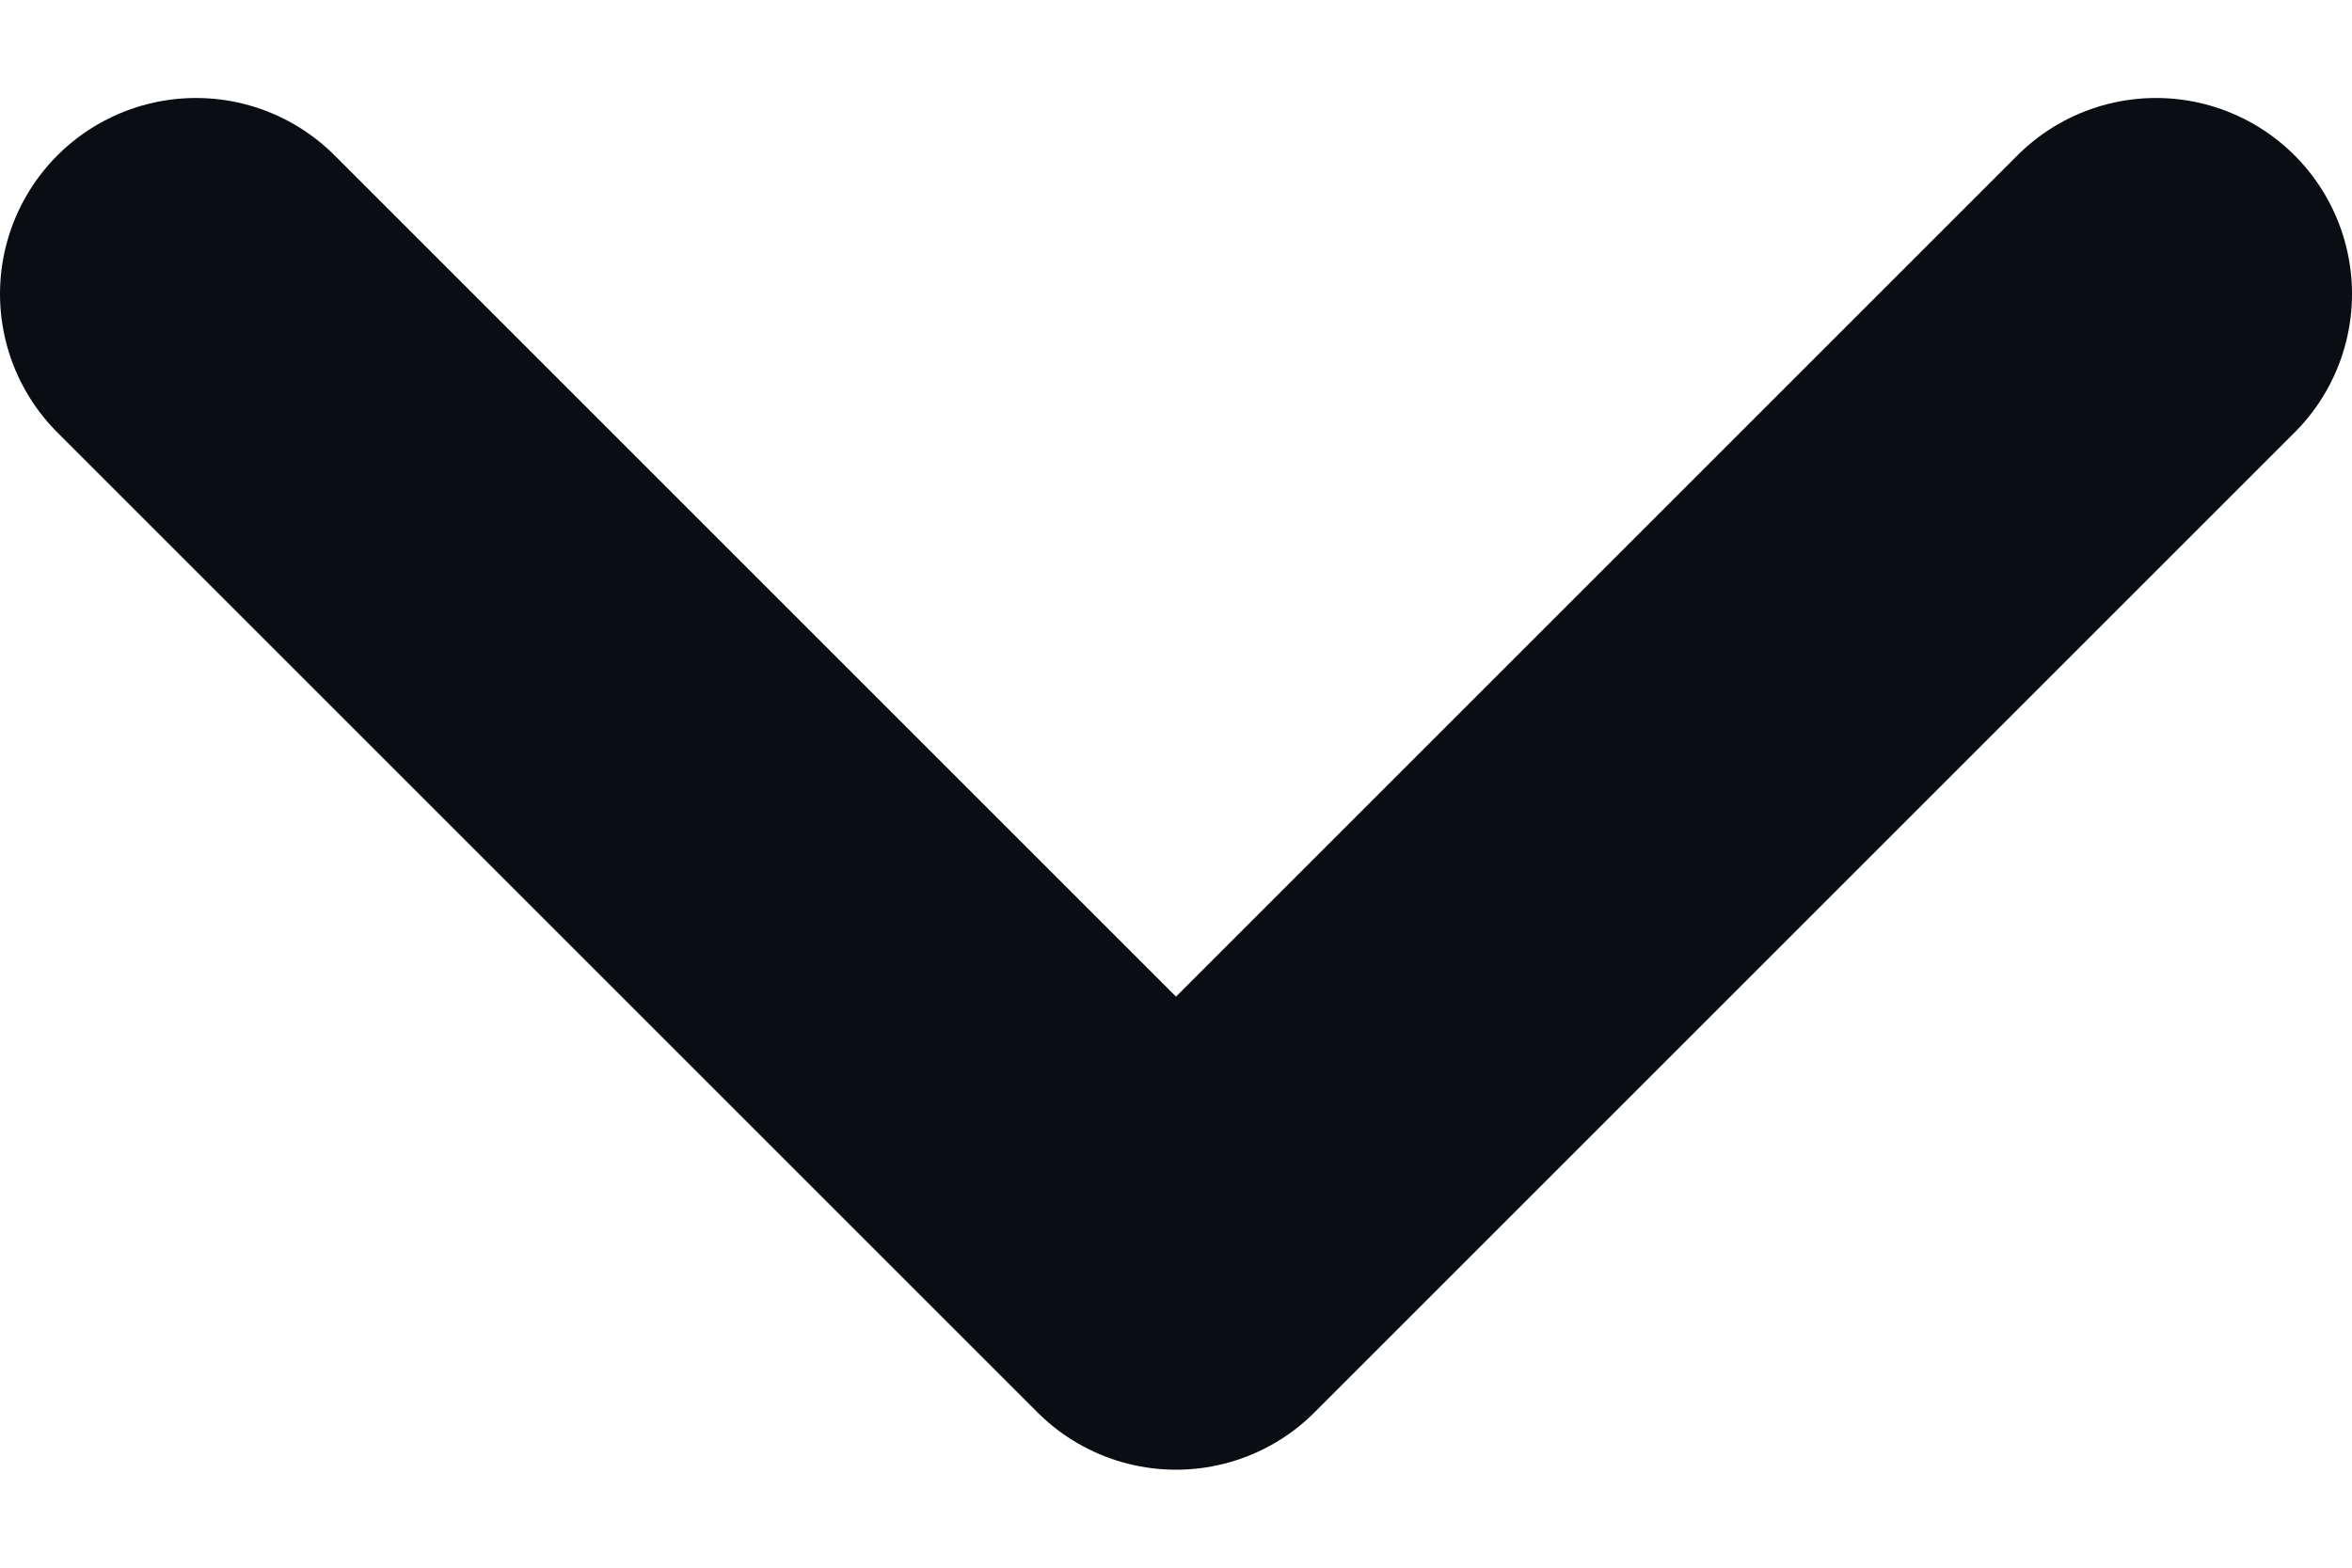
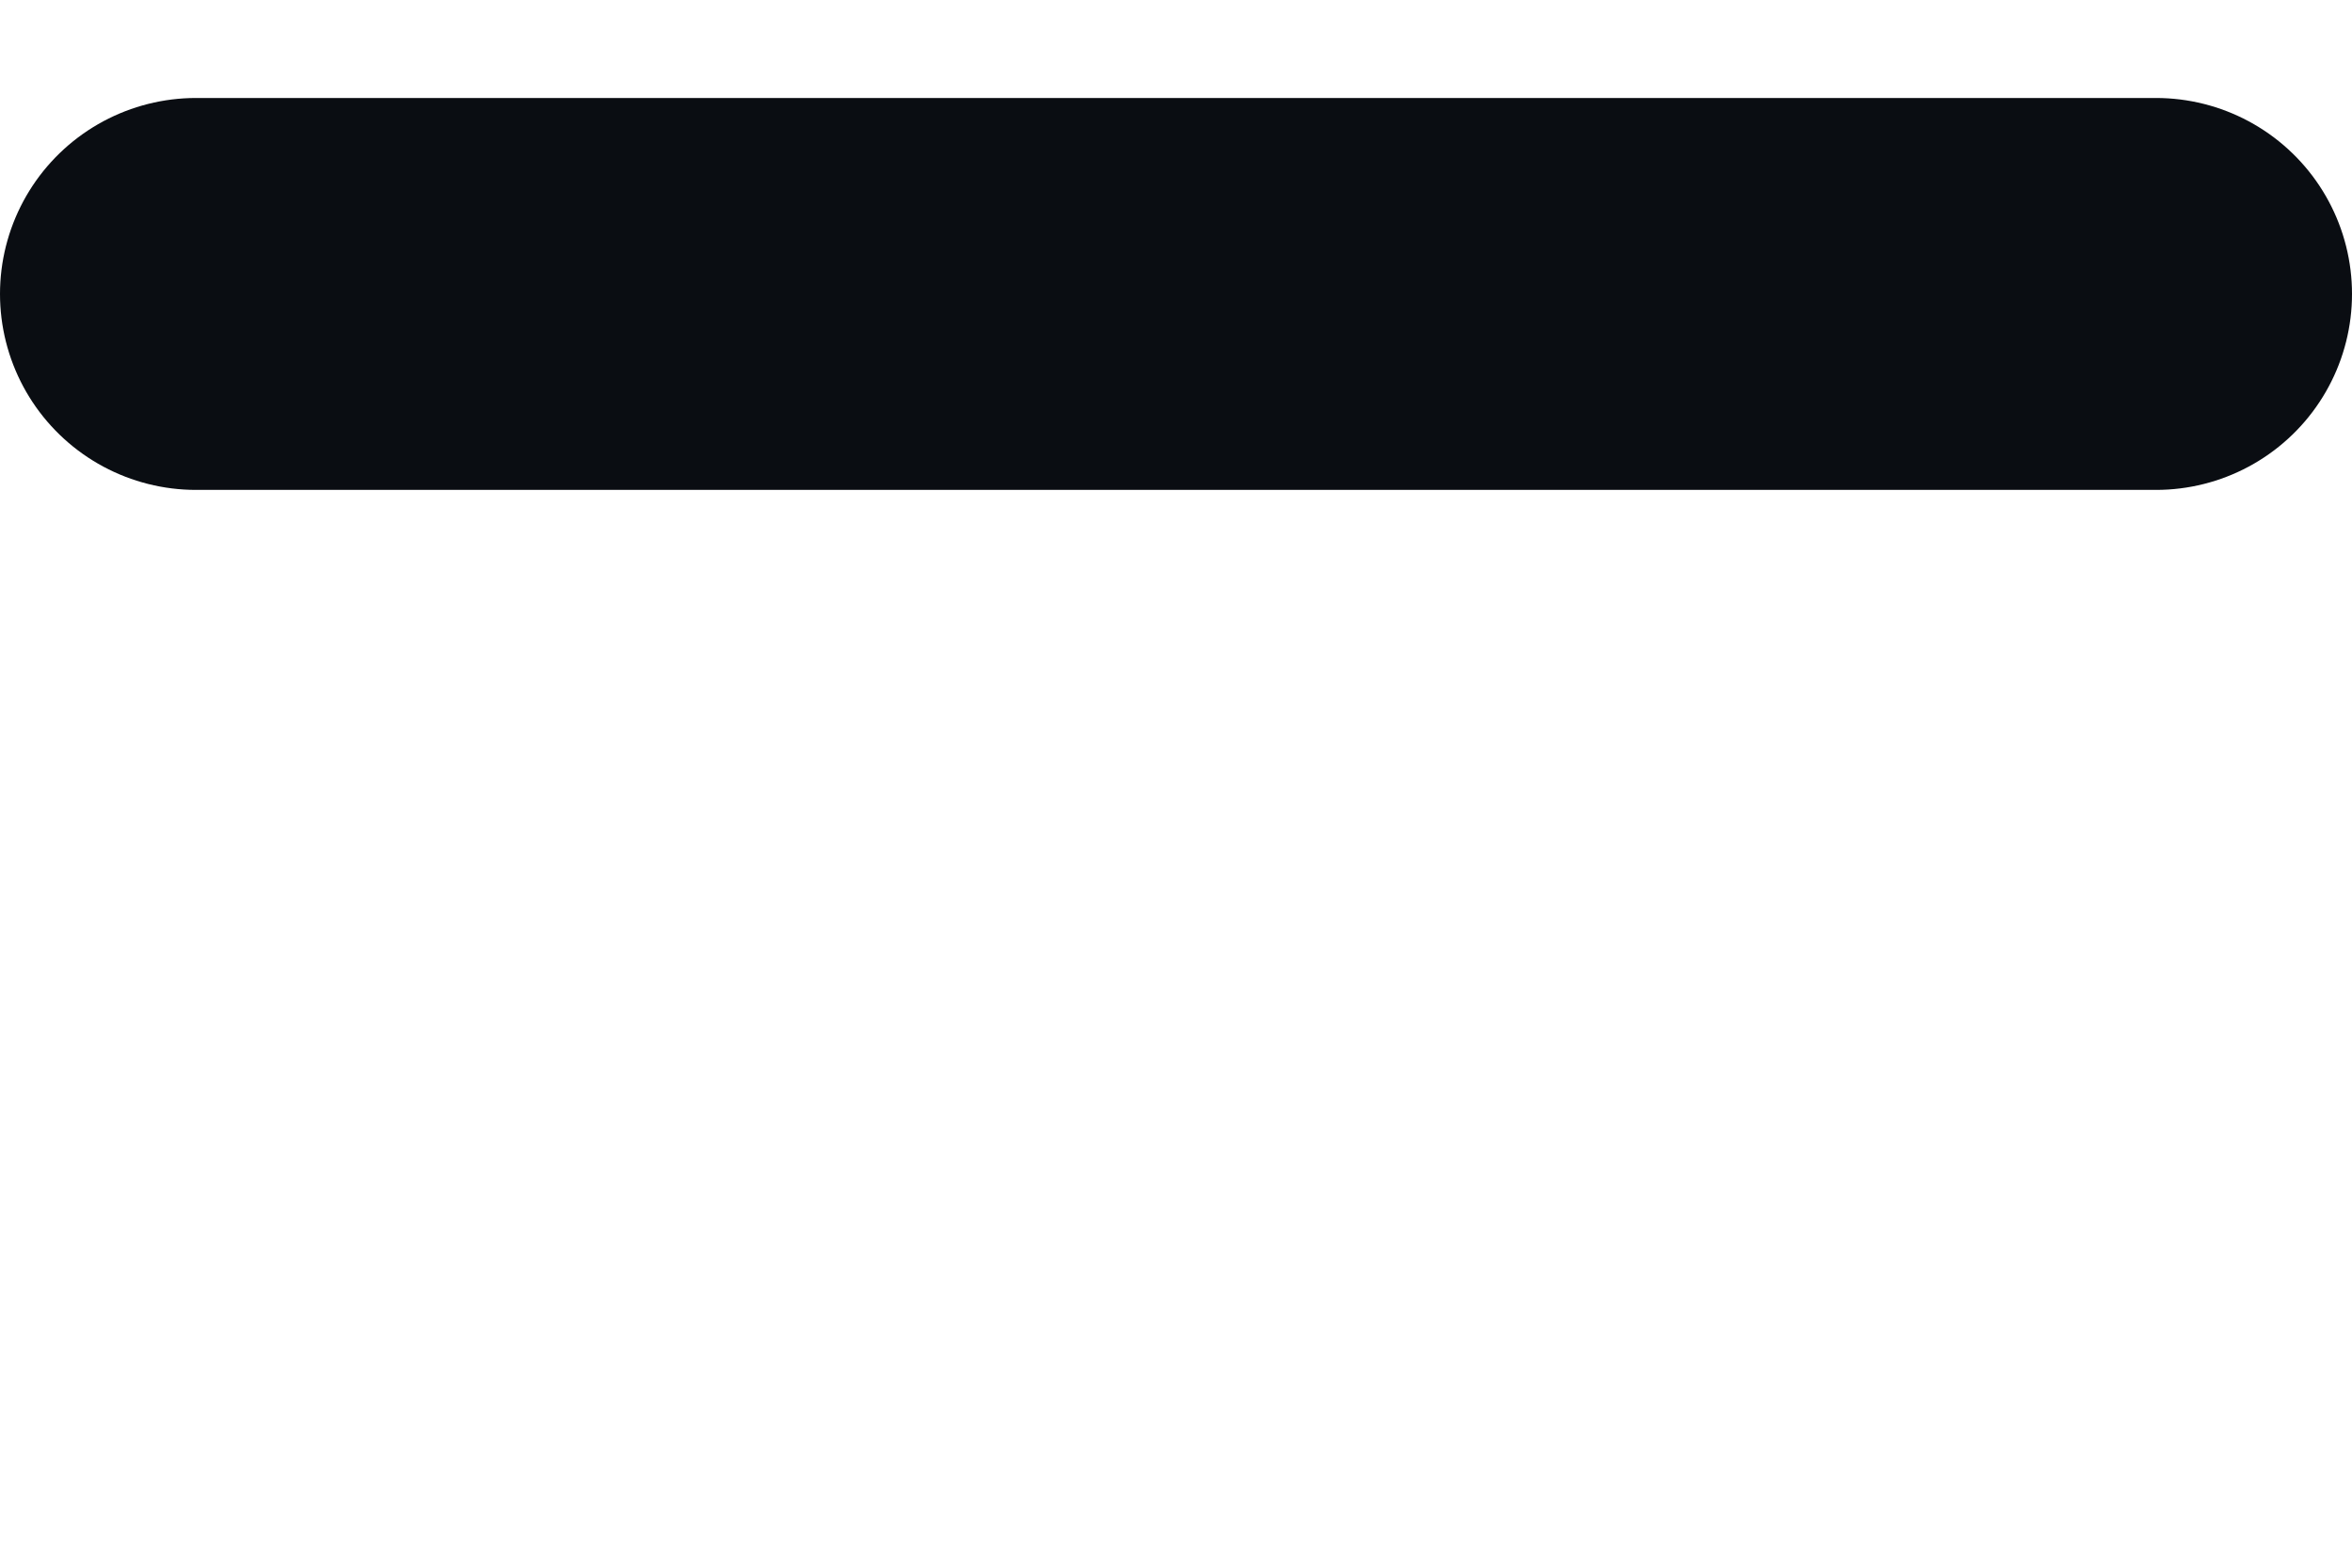
<svg xmlns="http://www.w3.org/2000/svg" width="12" height="8" viewBox="0 0 12 8" fill="none">
-   <path d="M1 1.5L6 6.5L11 1.5" stroke="#0A0D12" stroke-width="2" stroke-linecap="round" stroke-linejoin="round" />
+   <path d="M1 1.5L11 1.5" stroke="#0A0D12" stroke-width="2" stroke-linecap="round" stroke-linejoin="round" />
</svg>